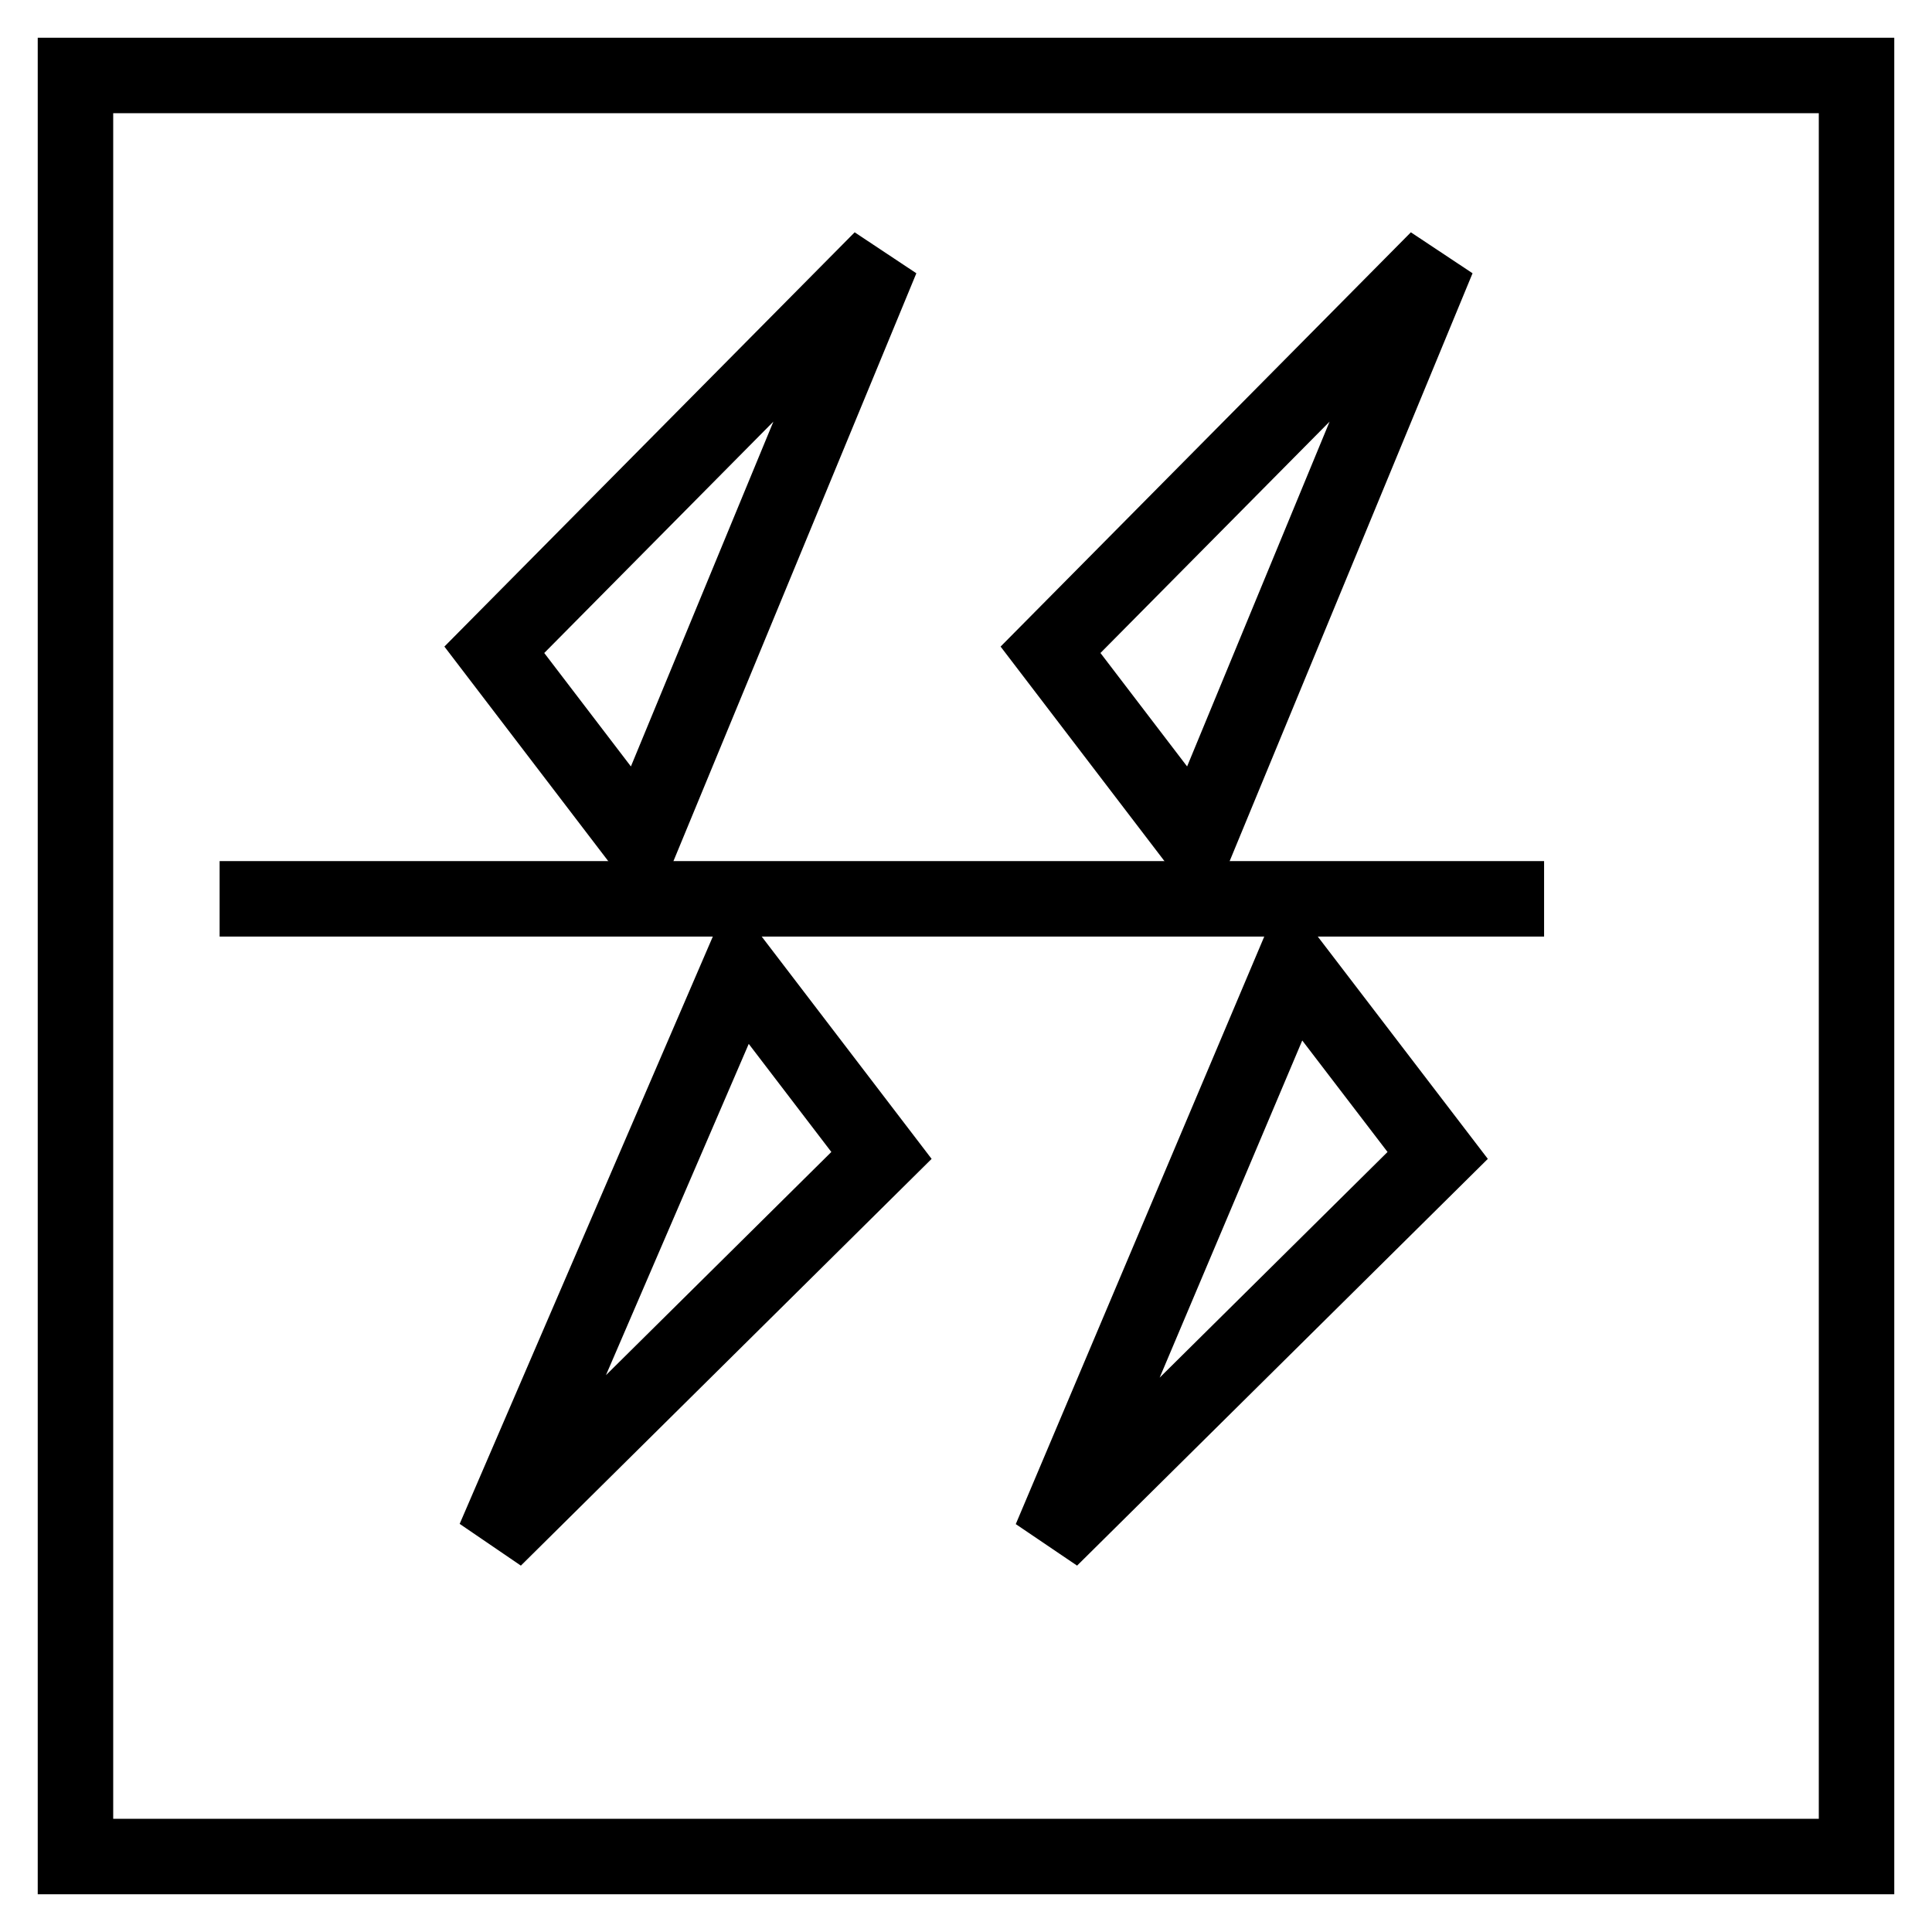
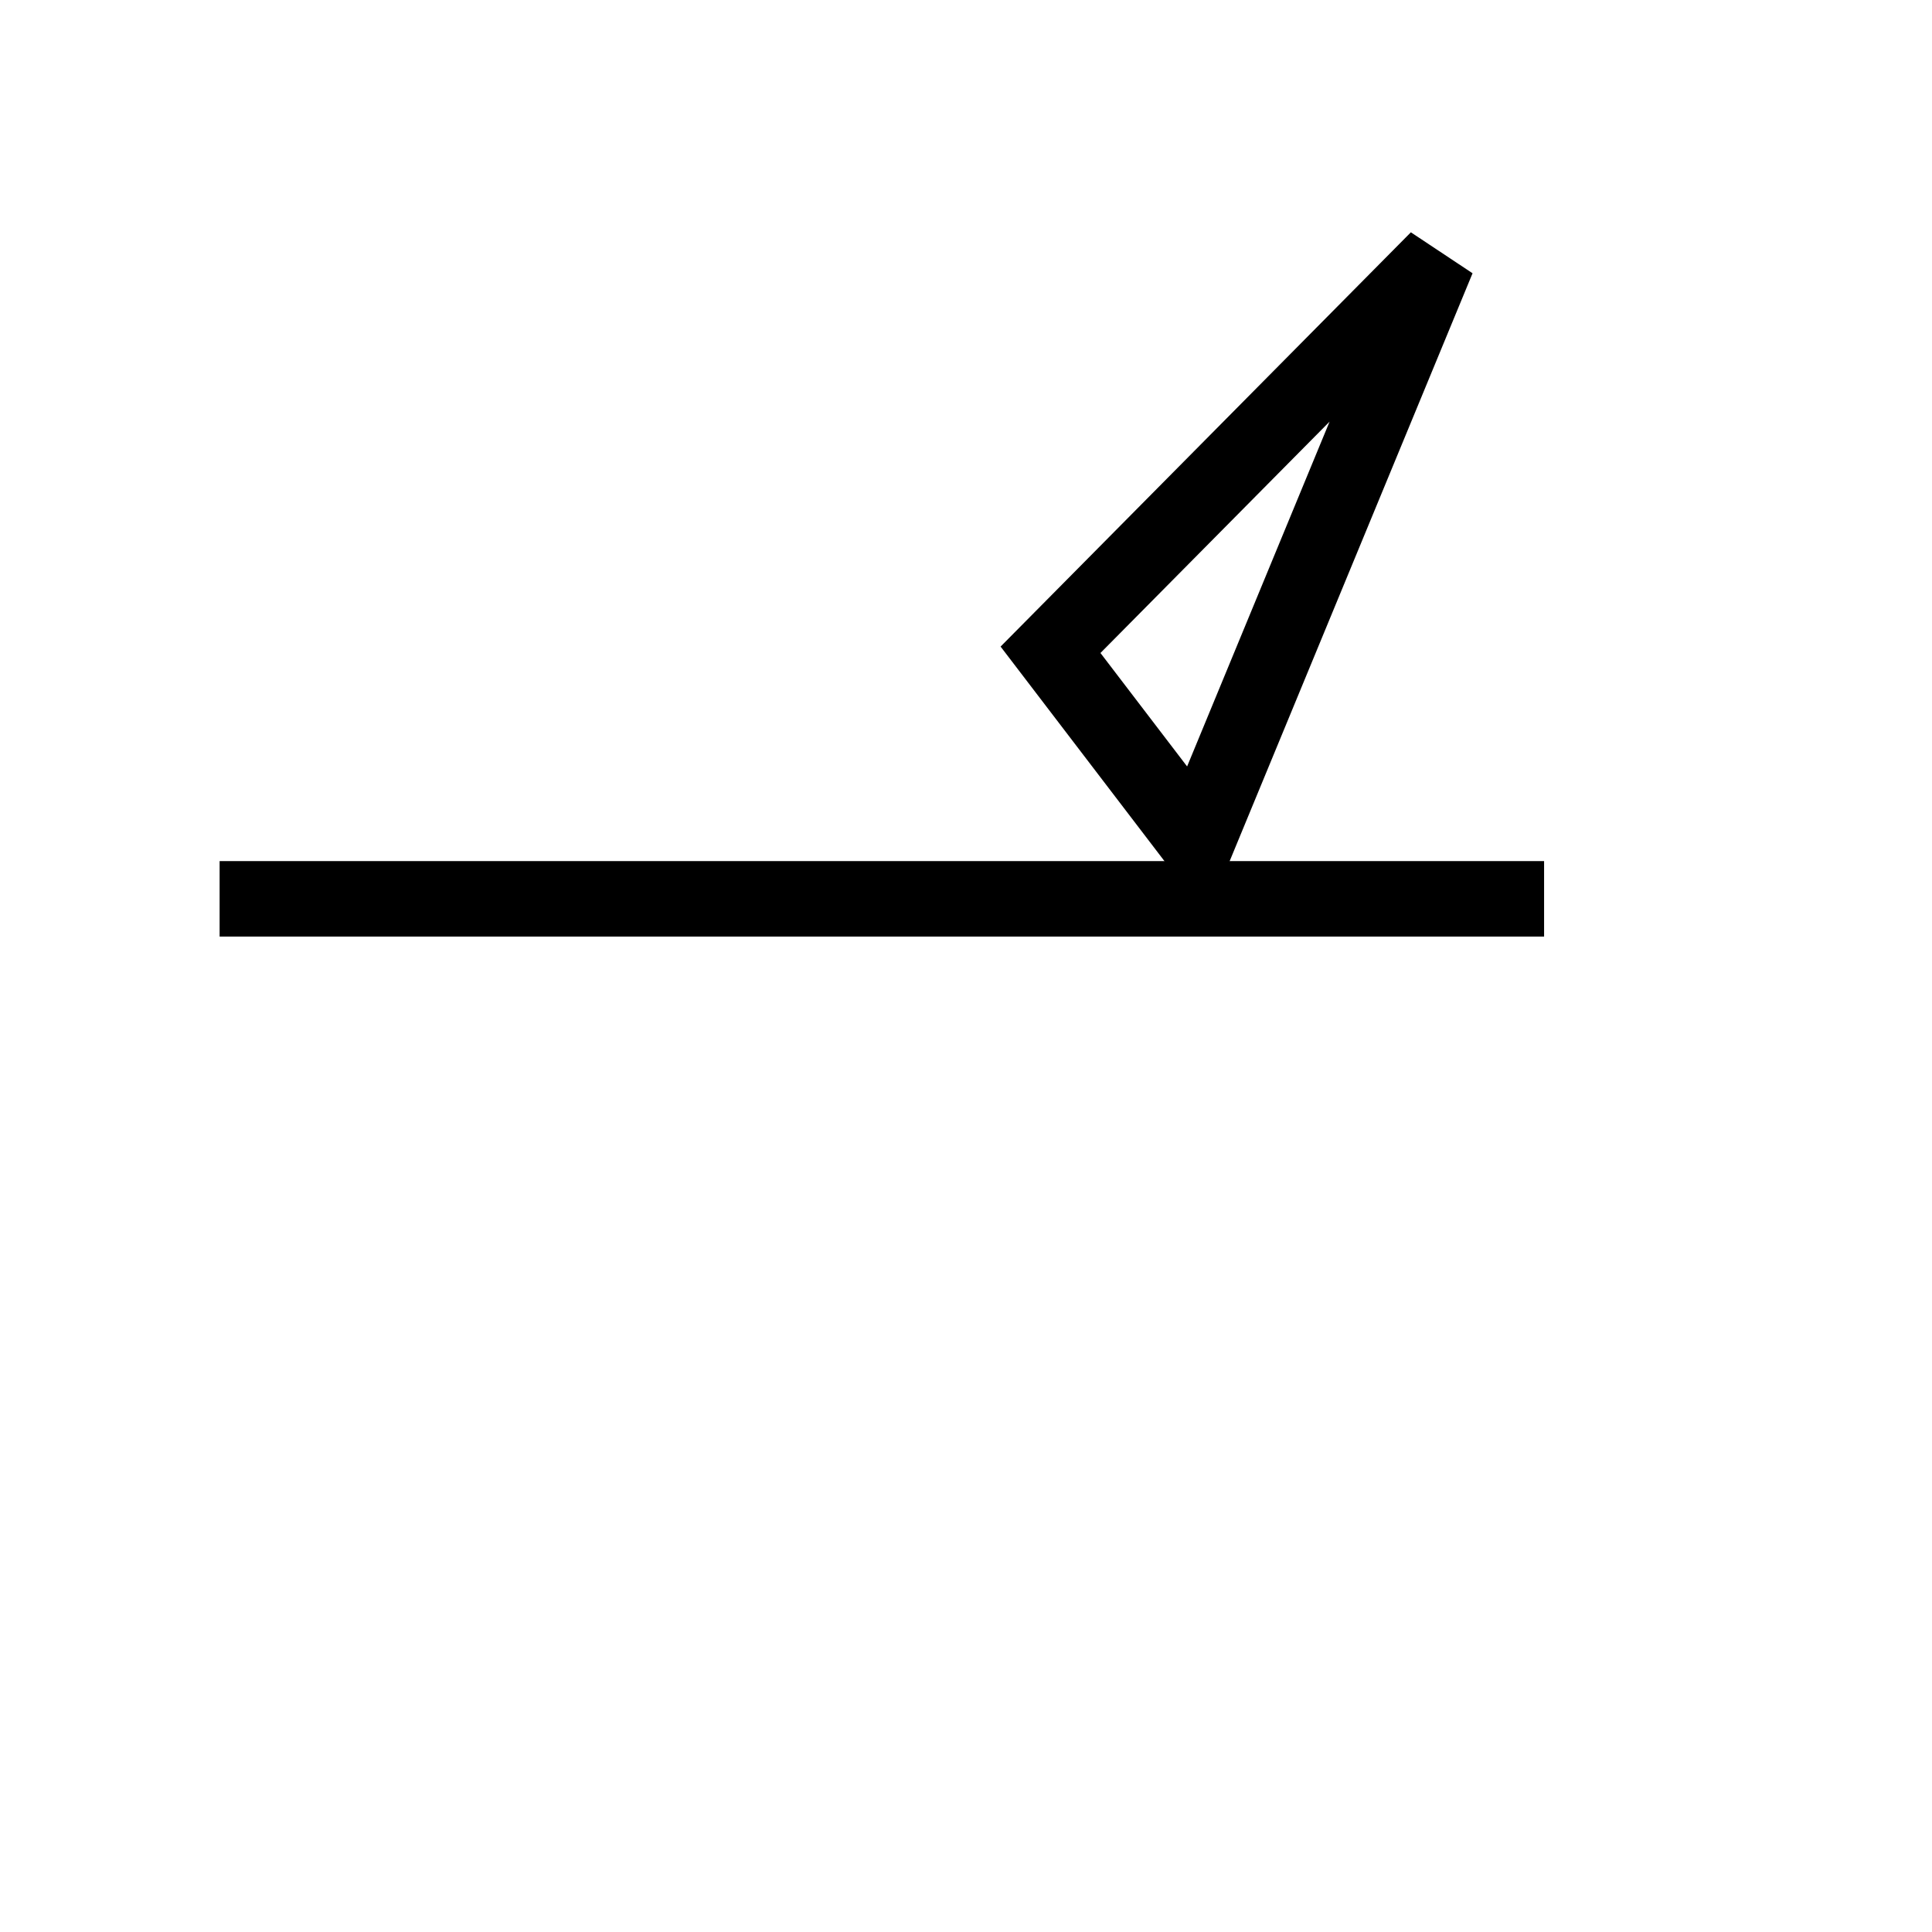
<svg xmlns="http://www.w3.org/2000/svg" version="1.1" x="0px" y="0px" viewBox="0 0 256 256" enable-background="new 0 0 256 256" xml:space="preserve">
  <g>
    <g>
-       <path stroke-width="10" fill-opacity="0" stroke="#000000" d="M10,10h236v236H10V10z" />
-       <path stroke-width="10" fill-opacity="0" stroke="#000000" d="M98,128.5l18.8,24.6l-51.3,50.8L98,128.5z" />
-       <path stroke-width="10" fill-opacity="0" stroke="#000000" d="M116.8,34.3L65.5,86.1l19.4,25.4L116.8,34.3z" />
-       <path stroke-width="10" fill-opacity="0" stroke="#000000" d="M171.3,128l19.2,25.1l-51.3,50.8L171.3,128z" />
      <path stroke-width="10" fill-opacity="0" stroke="#000000" d="M190.5,34.3l-51.3,51.8l19.4,25.4L190.5,34.3z" />
      <path stroke-width="10" fill-opacity="0" stroke="#000000" d="M29.1,119.1h175.5H29.1z" />
-       <path stroke-width="10" fill-opacity="0" stroke="#000000" d="M158.6,111.5" />
    </g>
  </g>
</svg>